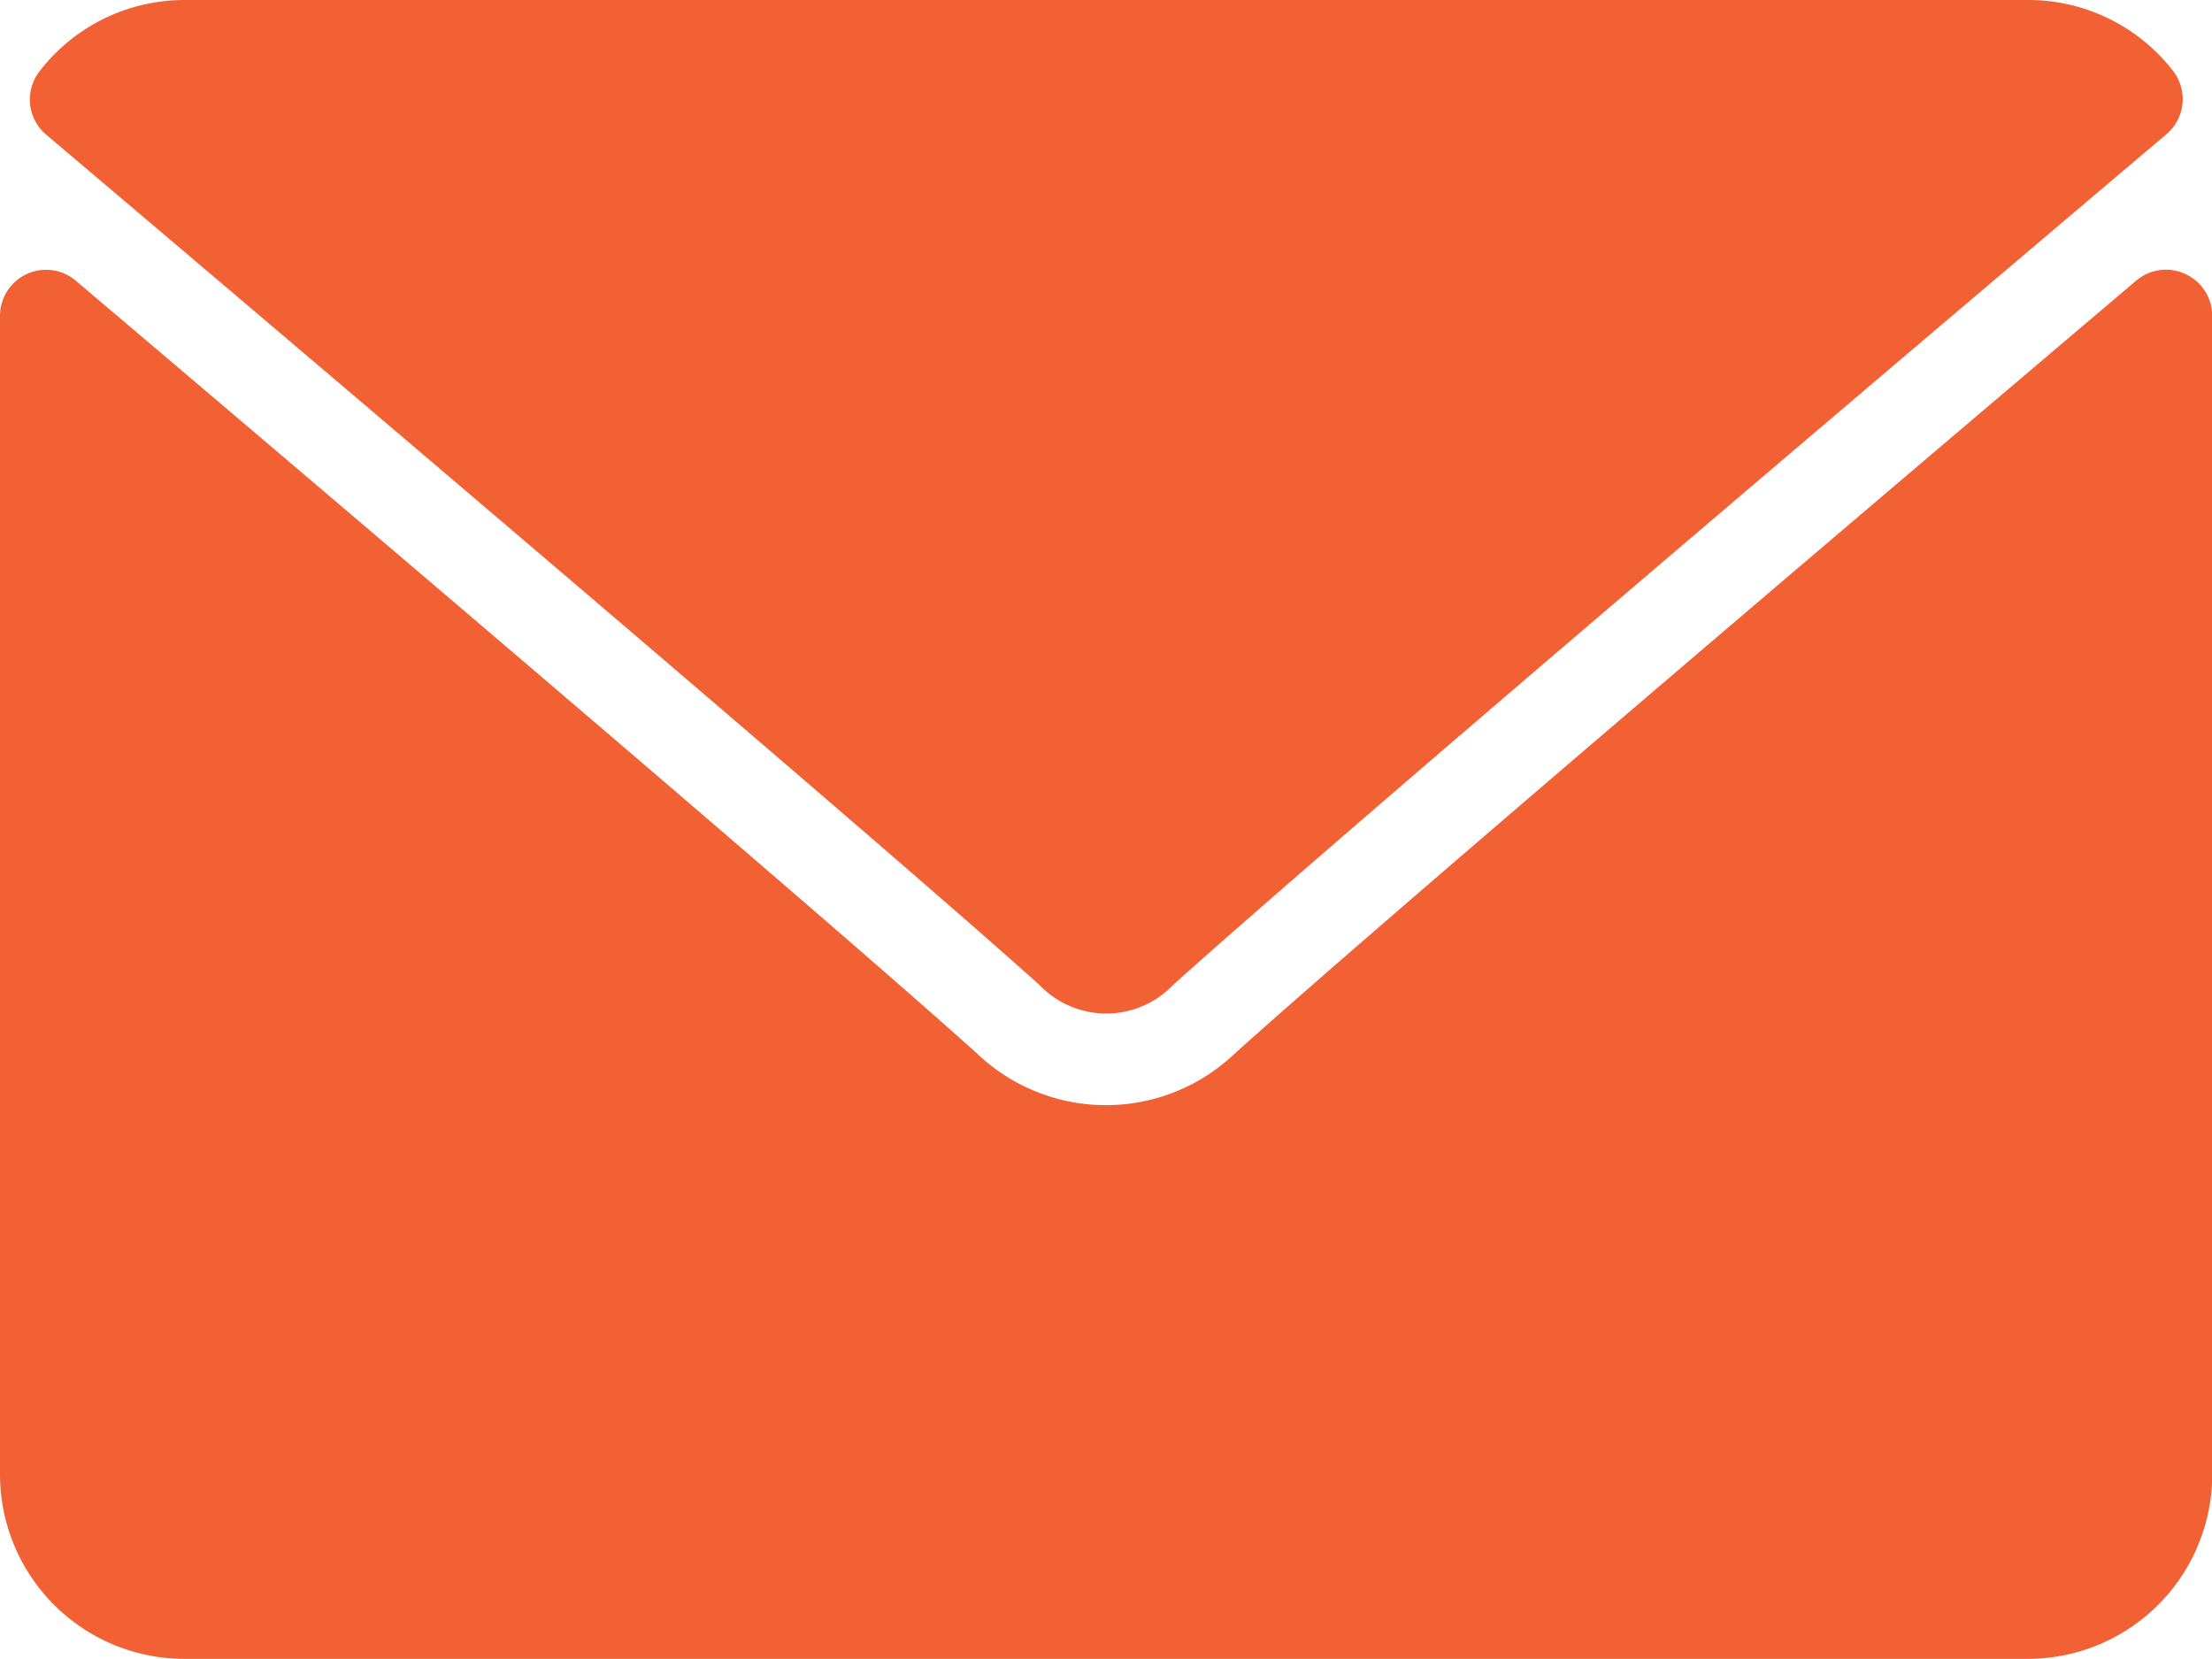
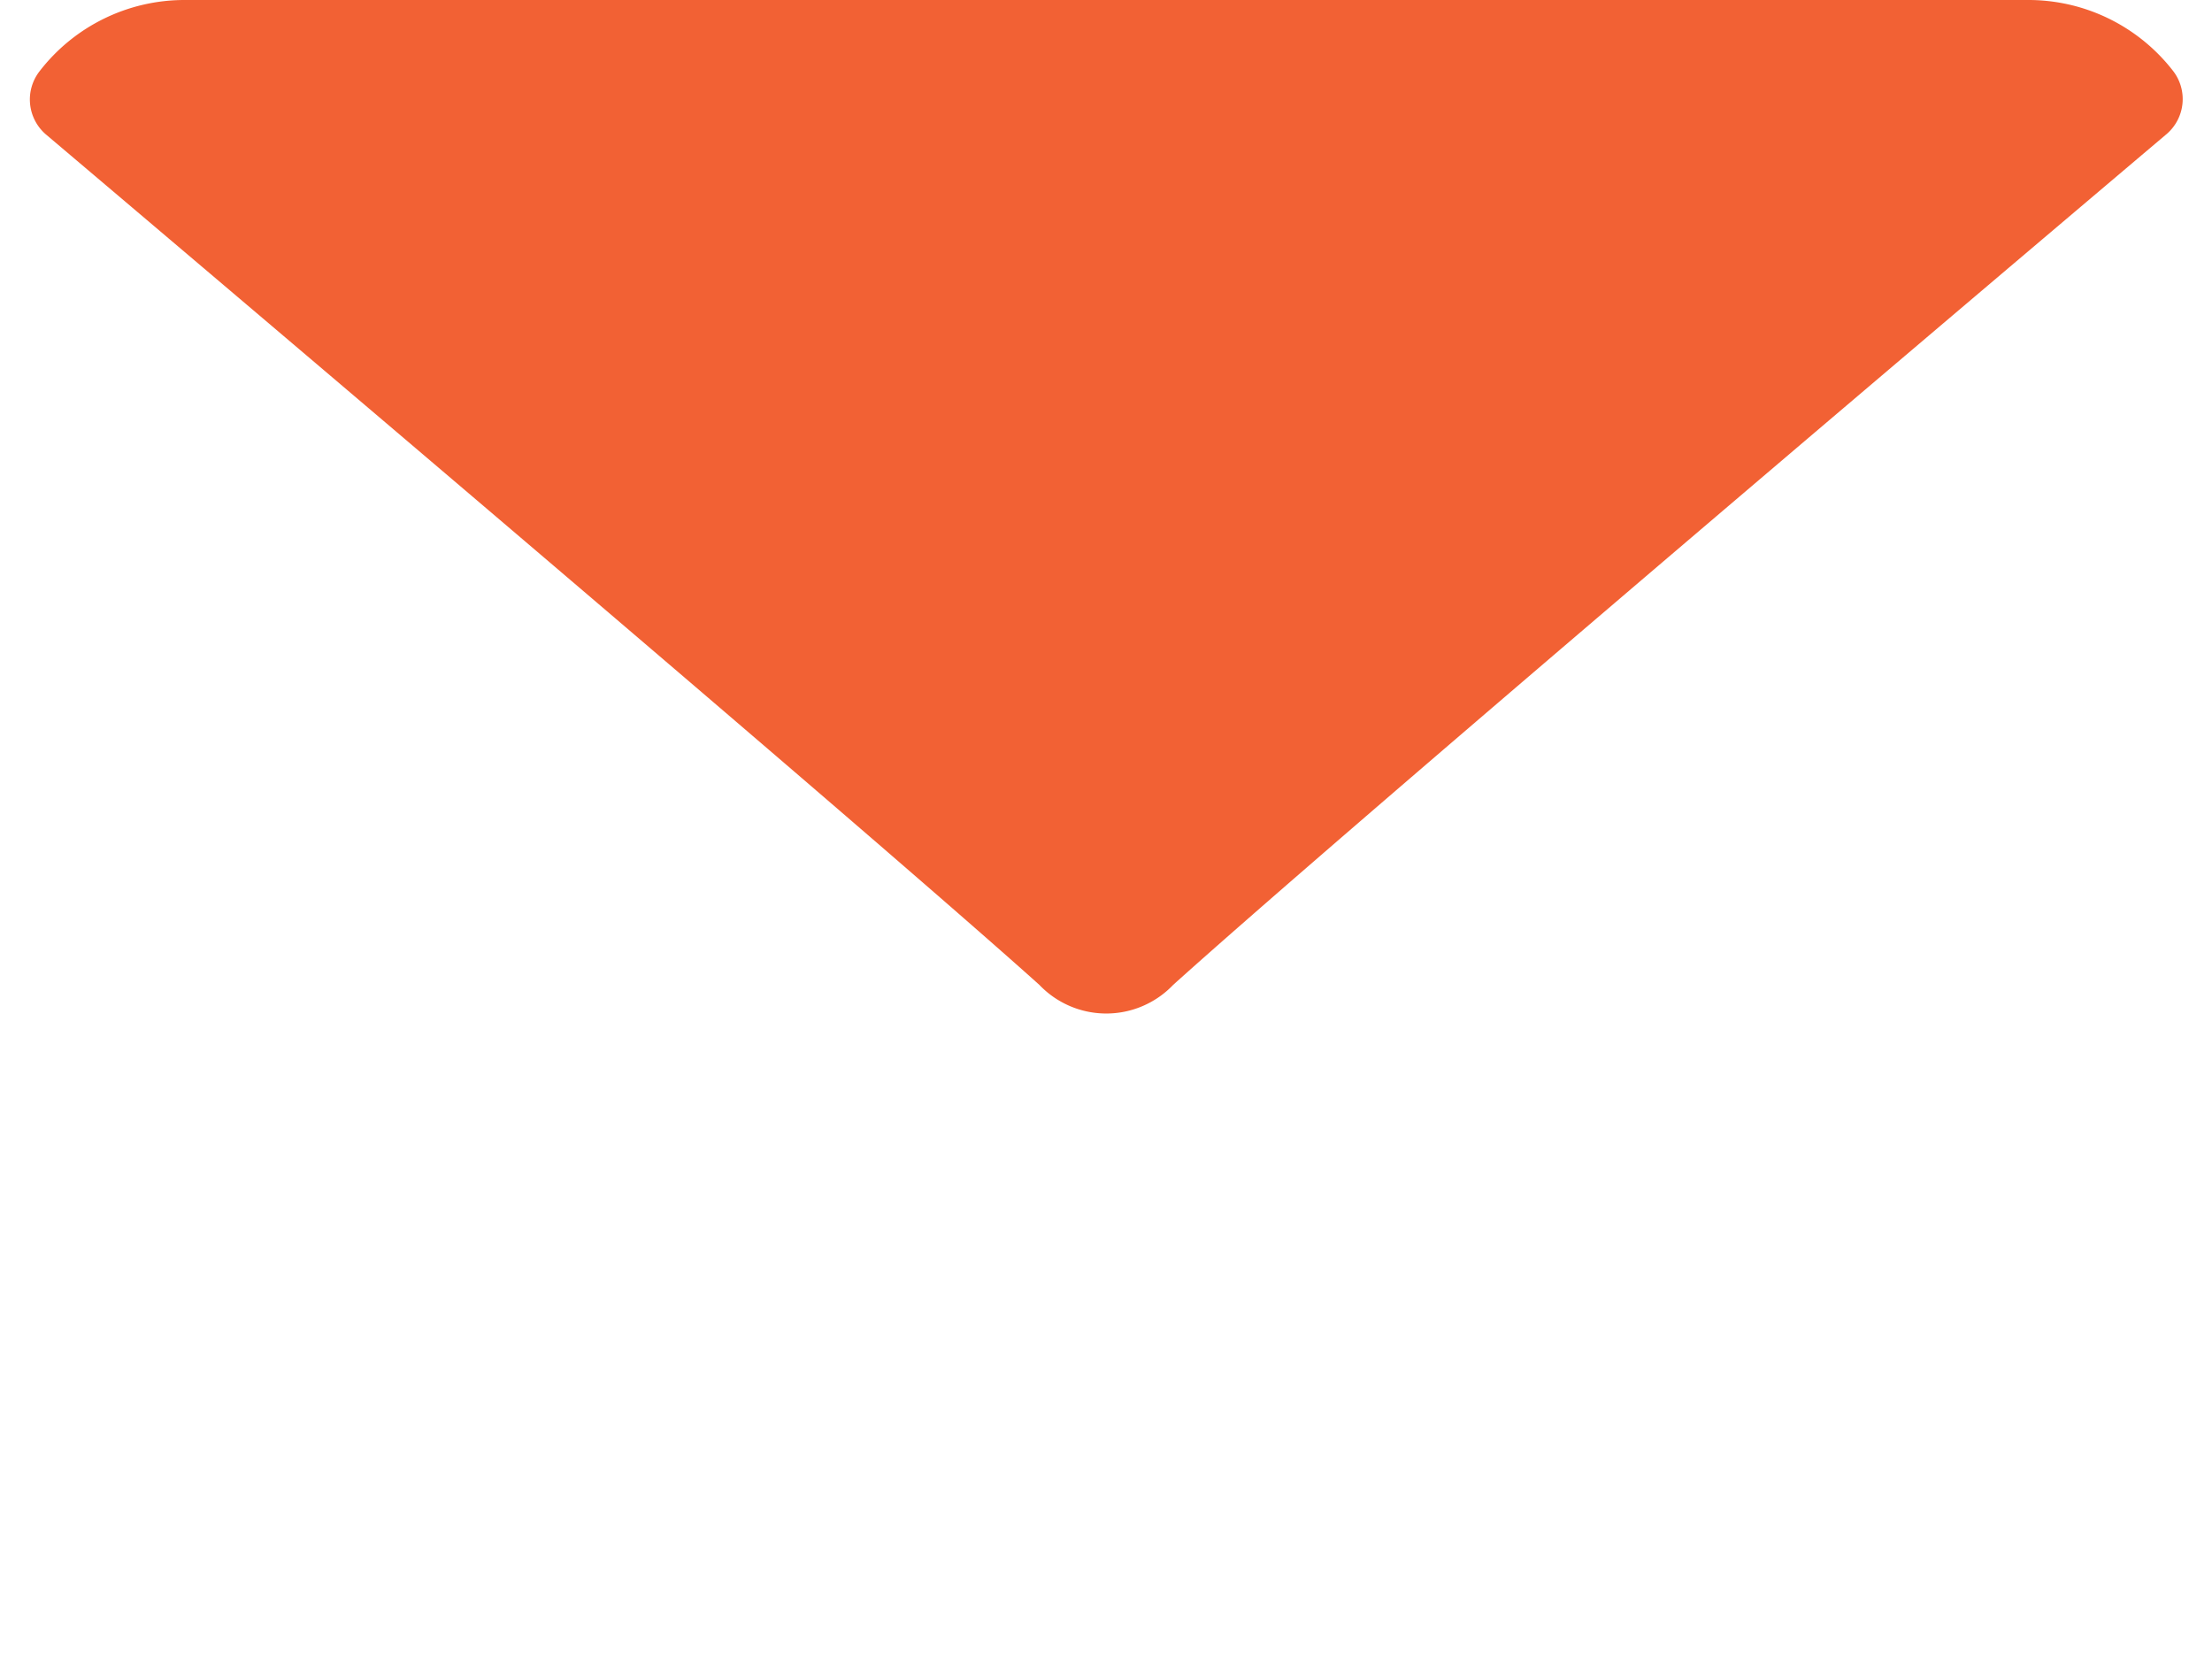
<svg xmlns="http://www.w3.org/2000/svg" id="mail" width="29.397" height="22.048" viewBox="0 0 29.397 22.048">
  <g id="Group_677" data-name="Group 677" transform="translate(0 0)">
    <g id="Group_676" data-name="Group 676">
      <path id="Path_1555" data-name="Path 1555" d="M7.13,65.789c4.035,3.417,11.114,9.428,13.2,11.3a1.229,1.229,0,0,0,1.778,0c2.083-1.876,9.162-7.888,13.2-11.305a.612.612,0,0,0,.086-.845A2.432,2.432,0,0,0,33.464,64H8.967a2.432,2.432,0,0,0-1.922.944A.612.612,0,0,0,7.13,65.789Z" transform="translate(-6.517 -64)" fill="#f26134" />
-       <path id="Path_1556" data-name="Path 1556" d="M29.042,126.469a.61.61,0,0,0-.653.089c-4.474,3.793-10.185,8.655-11.982,10.274a2.48,2.48,0,0,1-3.419,0c-1.915-1.726-8.328-7.177-11.98-10.273A.612.612,0,0,0,0,127.024v15.4a2.452,2.452,0,0,0,2.45,2.45h24.5a2.452,2.452,0,0,0,2.45-2.45v-15.4A.612.612,0,0,0,29.042,126.469Z" transform="translate(0 -122.828)" fill="#f26134" />
    </g>
  </g>
</svg>